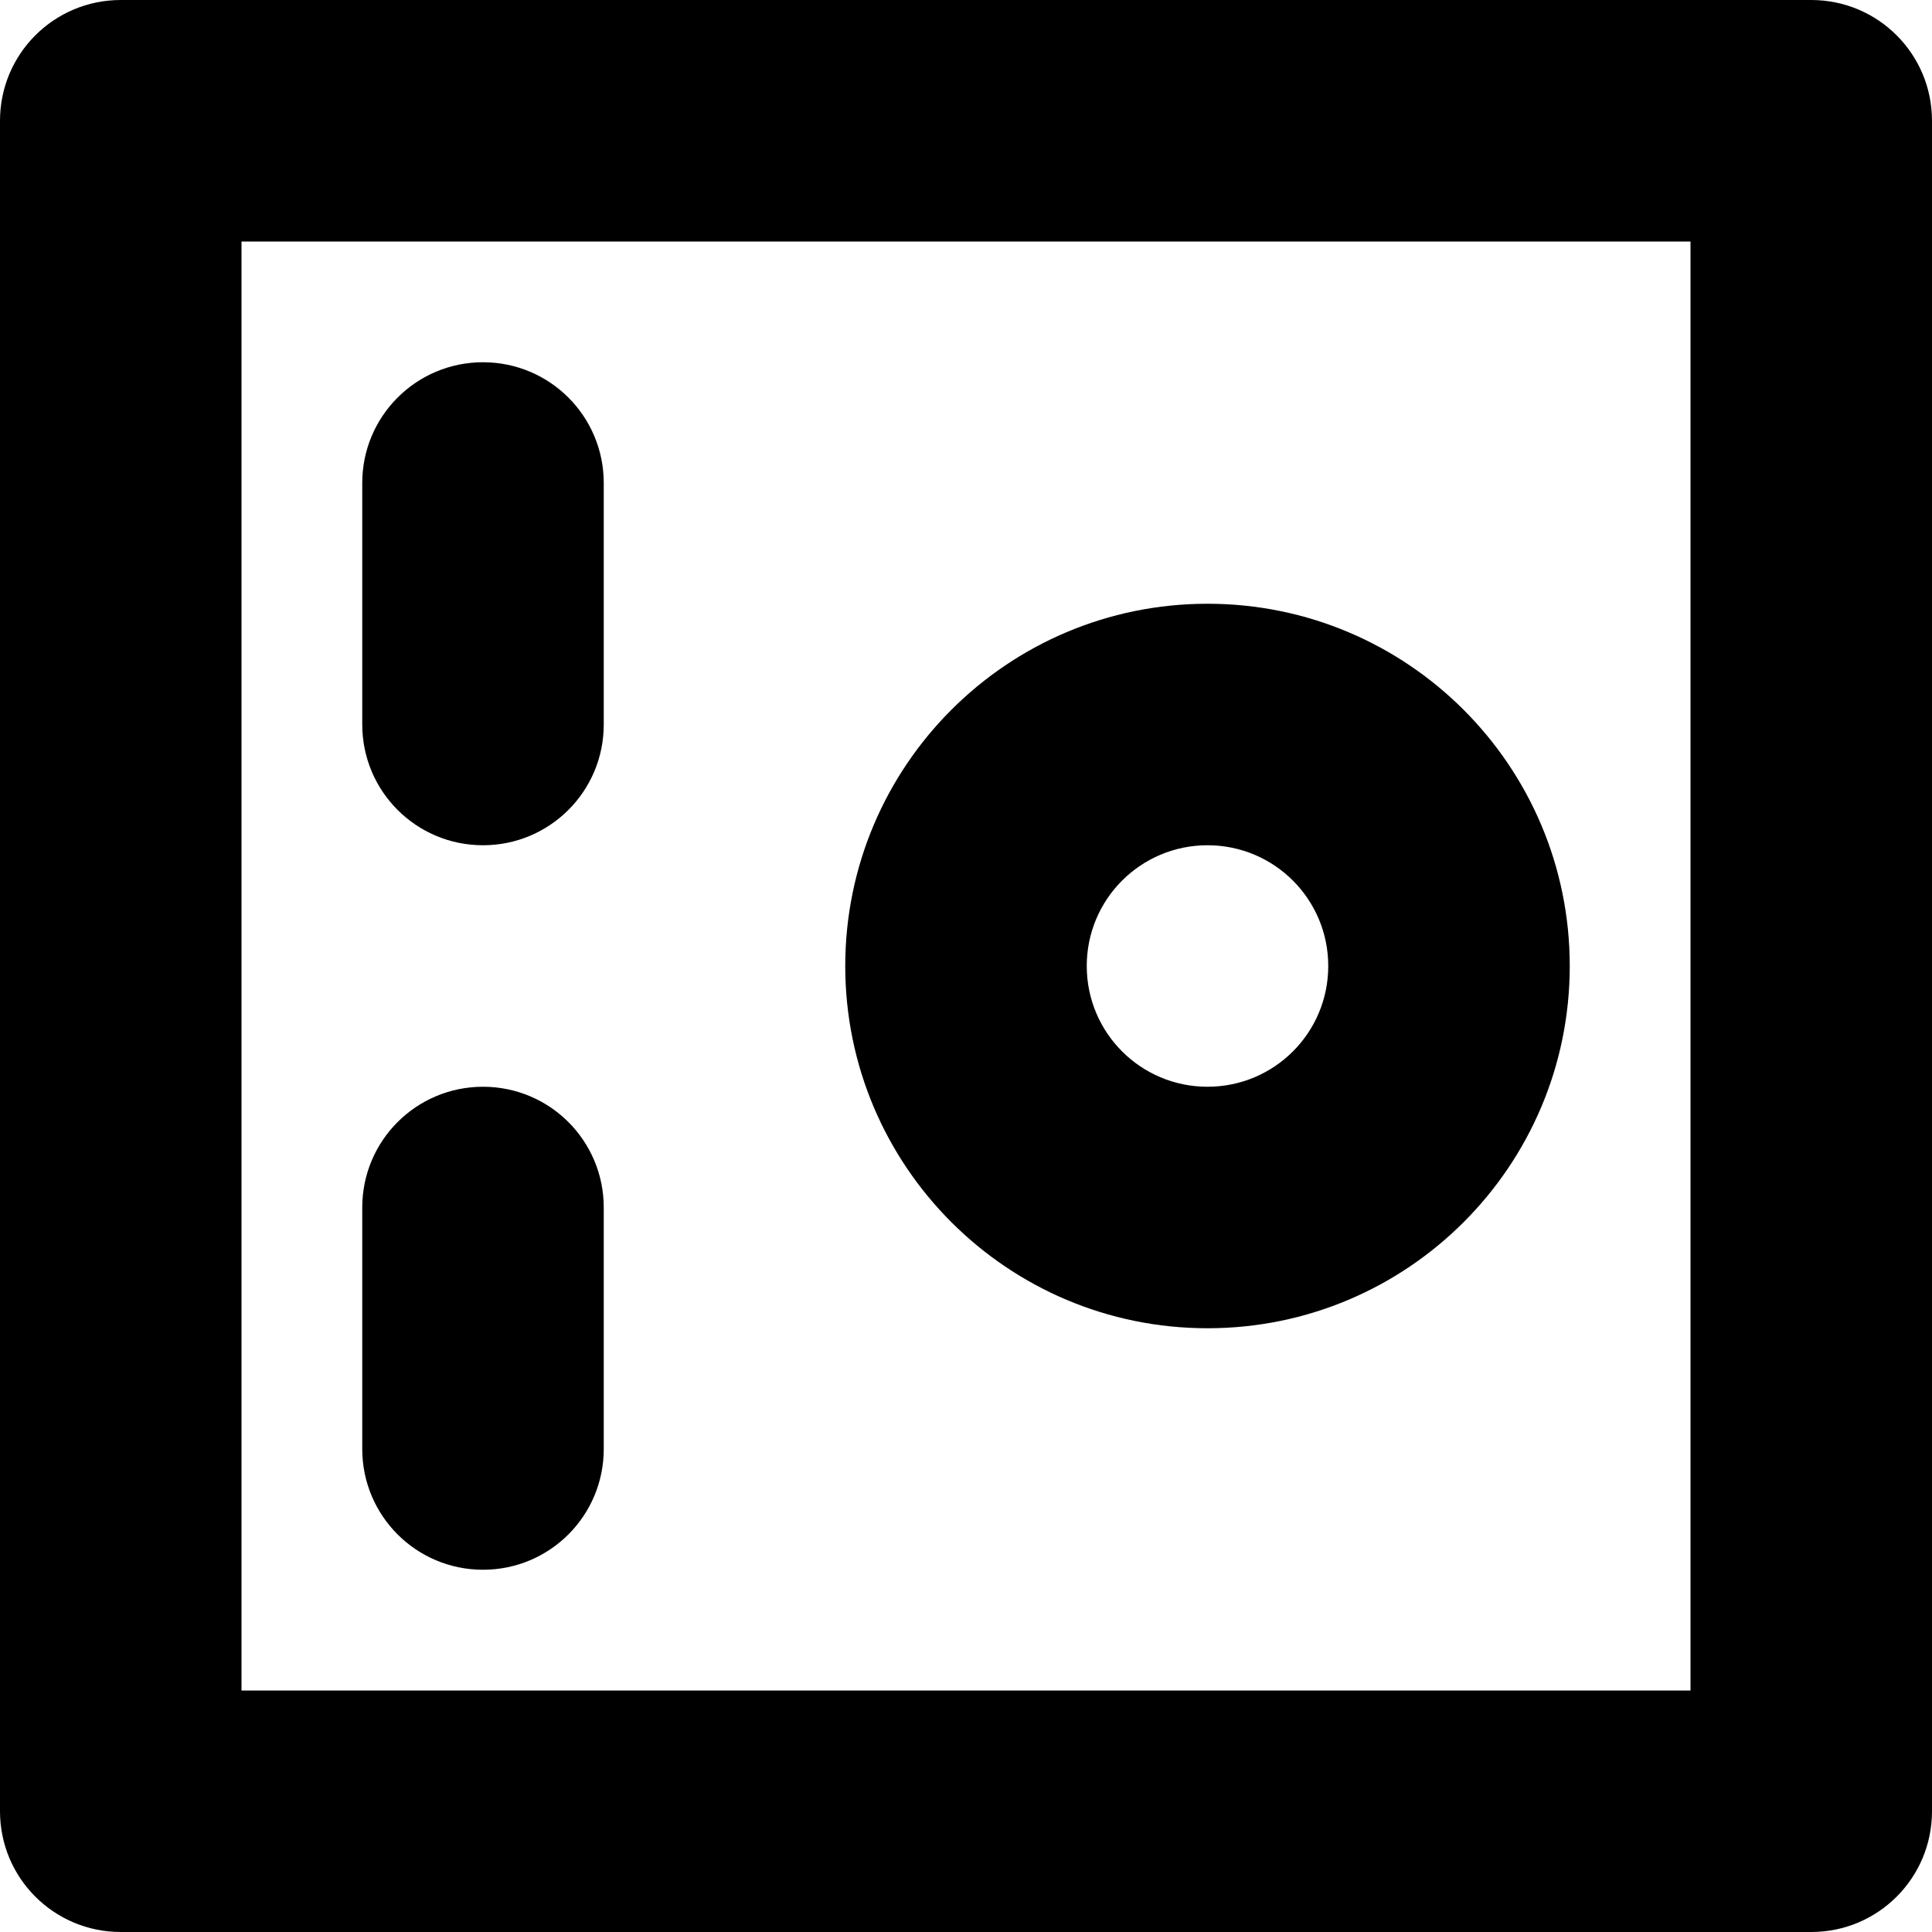
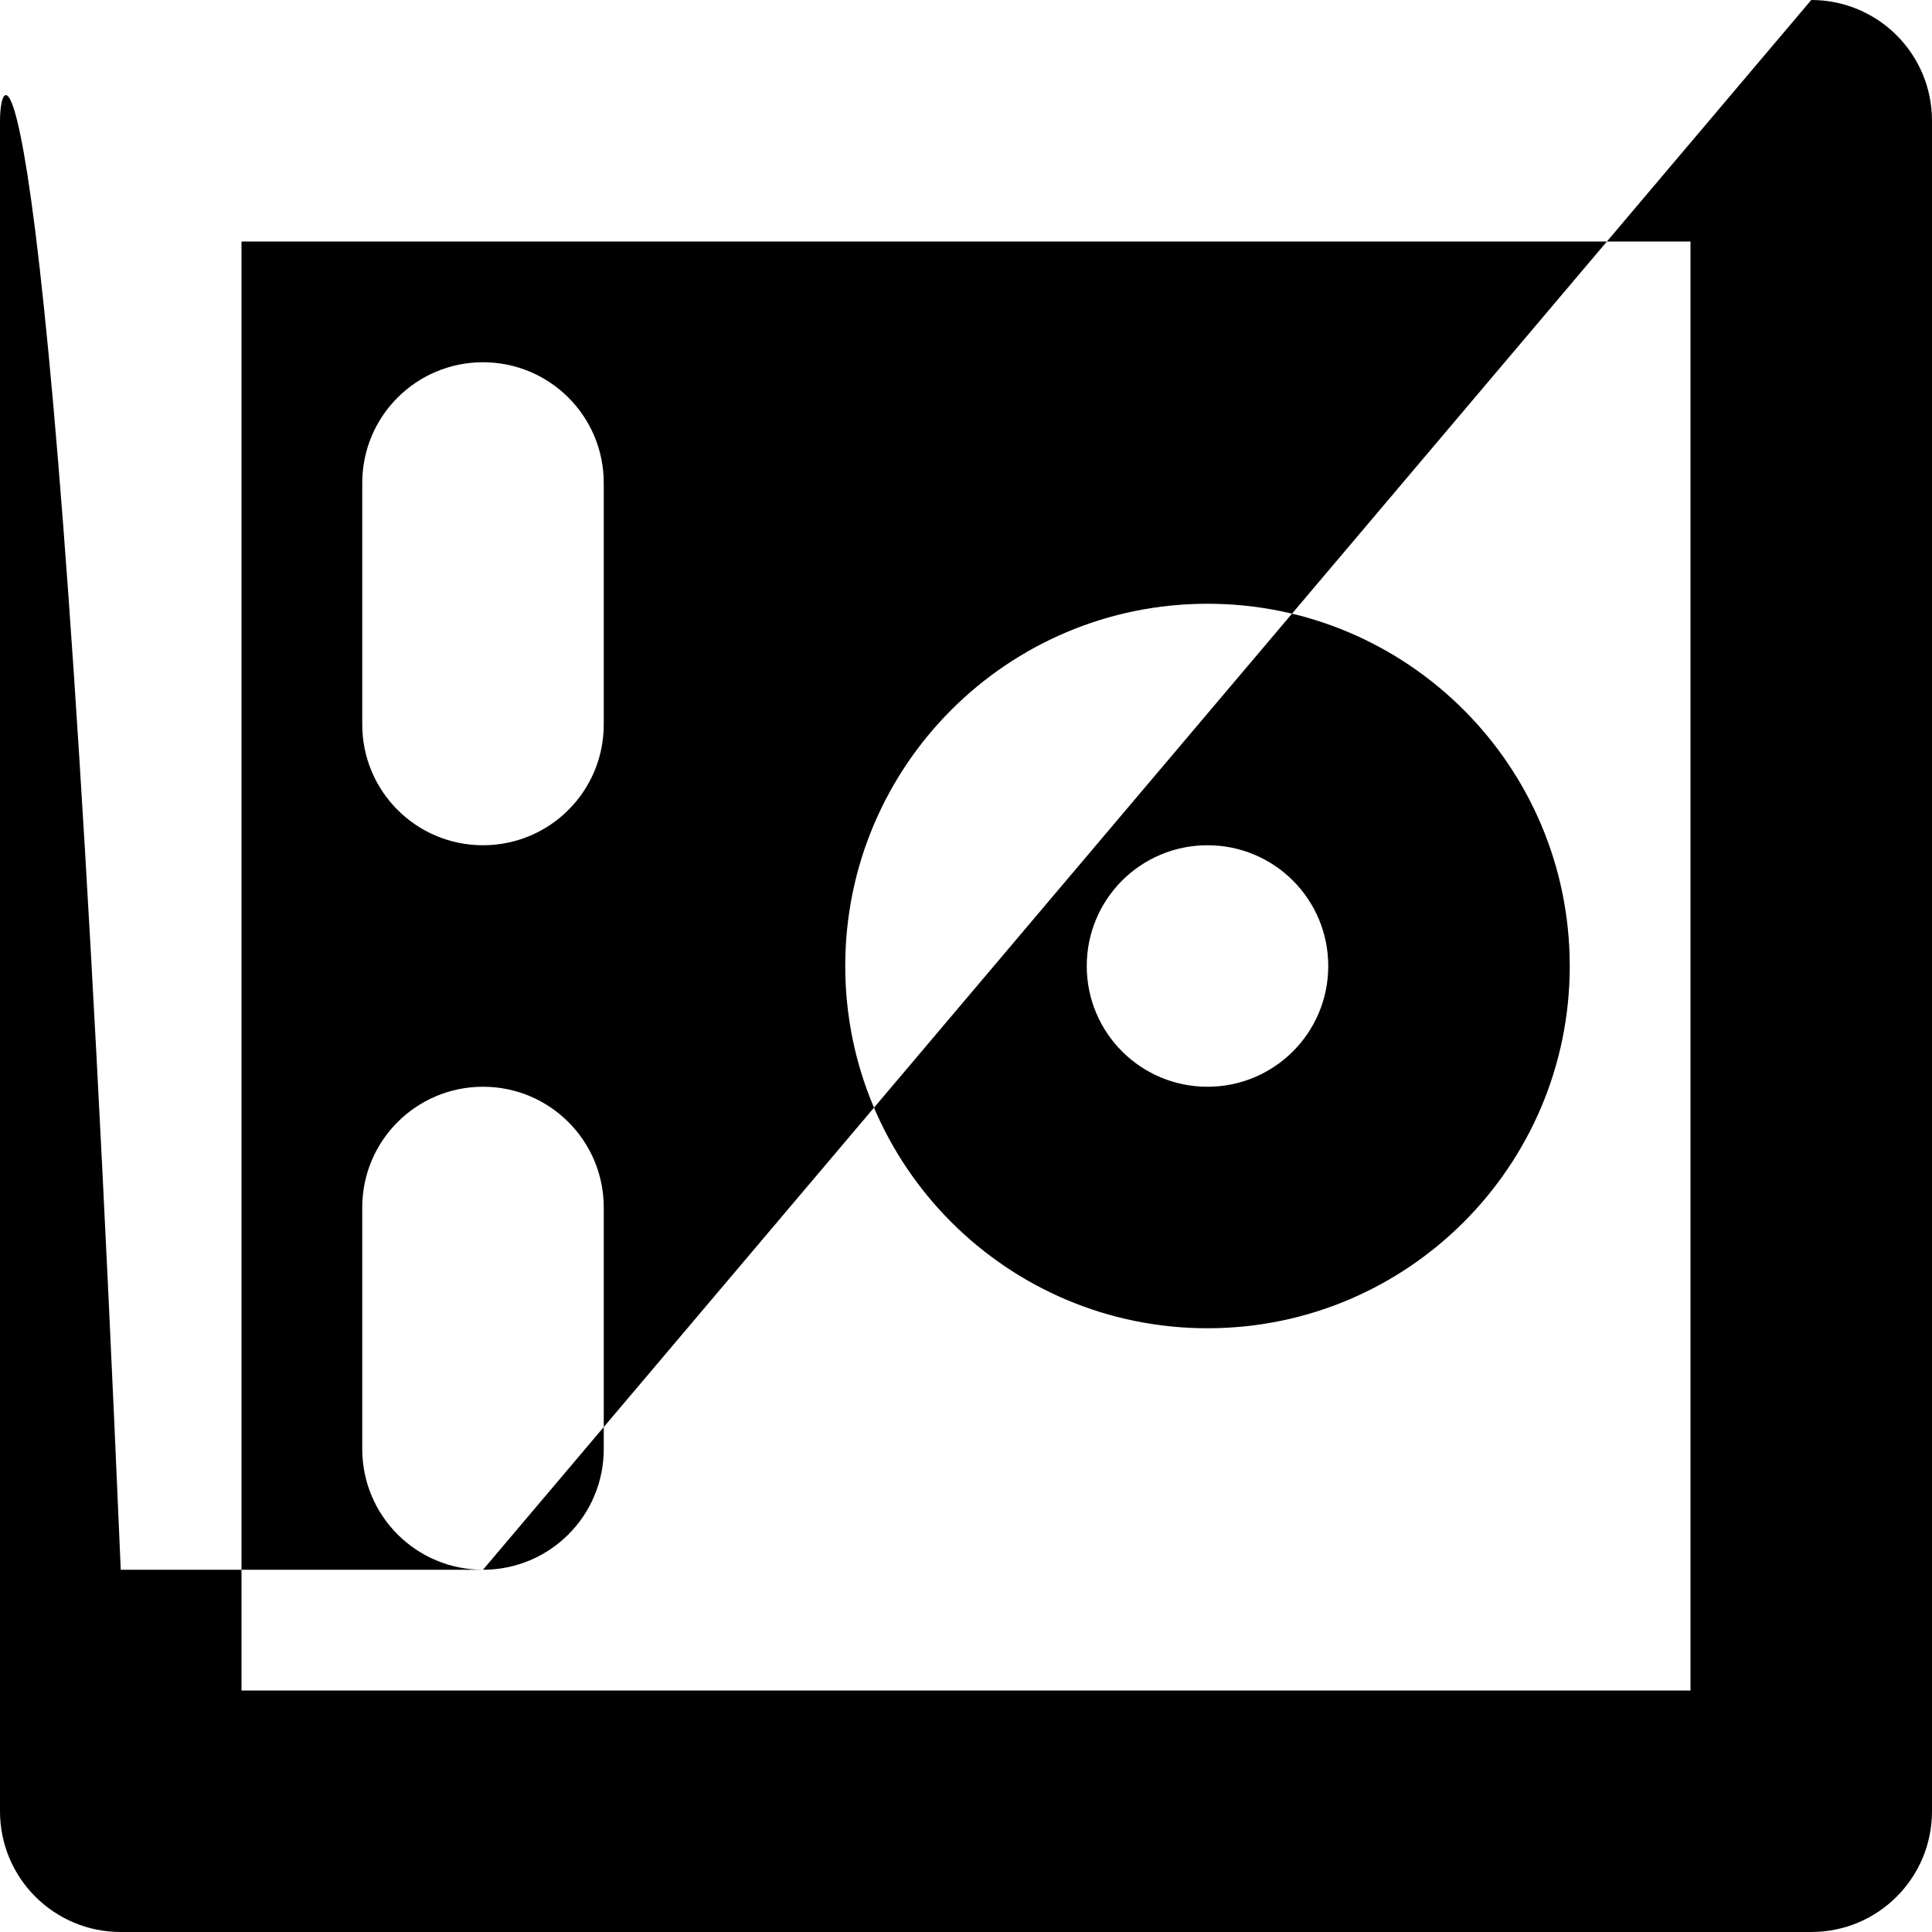
<svg xmlns="http://www.w3.org/2000/svg" width="16" height="16" viewBox="0 0 16 16" fill="none">
-   <path d="M4 7C4.553 7 5 6.553 5 6V4C5 3.447 4.553 3 4 3C3.447 3 3 3.447 3 4V6C3 6.553 3.447 7 4 7ZM10 11C11.657 11 13 9.657 13 8C13 6.343 11.657 5 10 5C8.343 5 7 6.343 7 8C7 9.657 8.343 11 10 11ZM10 7C10.553 7 11 7.447 11 8C11 8.553 10.553 9 10 9C9.447 9 9 8.553 9 8C9 7.447 9.447 7 10 7ZM4 13C4.553 13 5 12.553 5 12V10C5 9.447 4.553 9 4 9C3.447 9 3 9.447 3 10V12C3 12.553 3.447 13 4 13ZM15 0H1C0.447 0 0 0.447 0 1V15C0 15.553 0.447 16 1 16H15C15.553 16 16 15.553 16 15V1C16 0.447 15.553 0 15 0ZM14 14H2V2H14V14Z" fill="black" />
+   <path d="M4 7C4.553 7 5 6.553 5 6V4C5 3.447 4.553 3 4 3C3.447 3 3 3.447 3 4V6C3 6.553 3.447 7 4 7ZM10 11C11.657 11 13 9.657 13 8C13 6.343 11.657 5 10 5C8.343 5 7 6.343 7 8C7 9.657 8.343 11 10 11ZM10 7C10.553 7 11 7.447 11 8C11 8.553 10.553 9 10 9C9.447 9 9 8.553 9 8C9 7.447 9.447 7 10 7ZM4 13C4.553 13 5 12.553 5 12V10C5 9.447 4.553 9 4 9C3.447 9 3 9.447 3 10V12C3 12.553 3.447 13 4 13ZH1C0.447 0 0 0.447 0 1V15C0 15.553 0.447 16 1 16H15C15.553 16 16 15.553 16 15V1C16 0.447 15.553 0 15 0ZM14 14H2V2H14V14Z" fill="black" />
</svg>